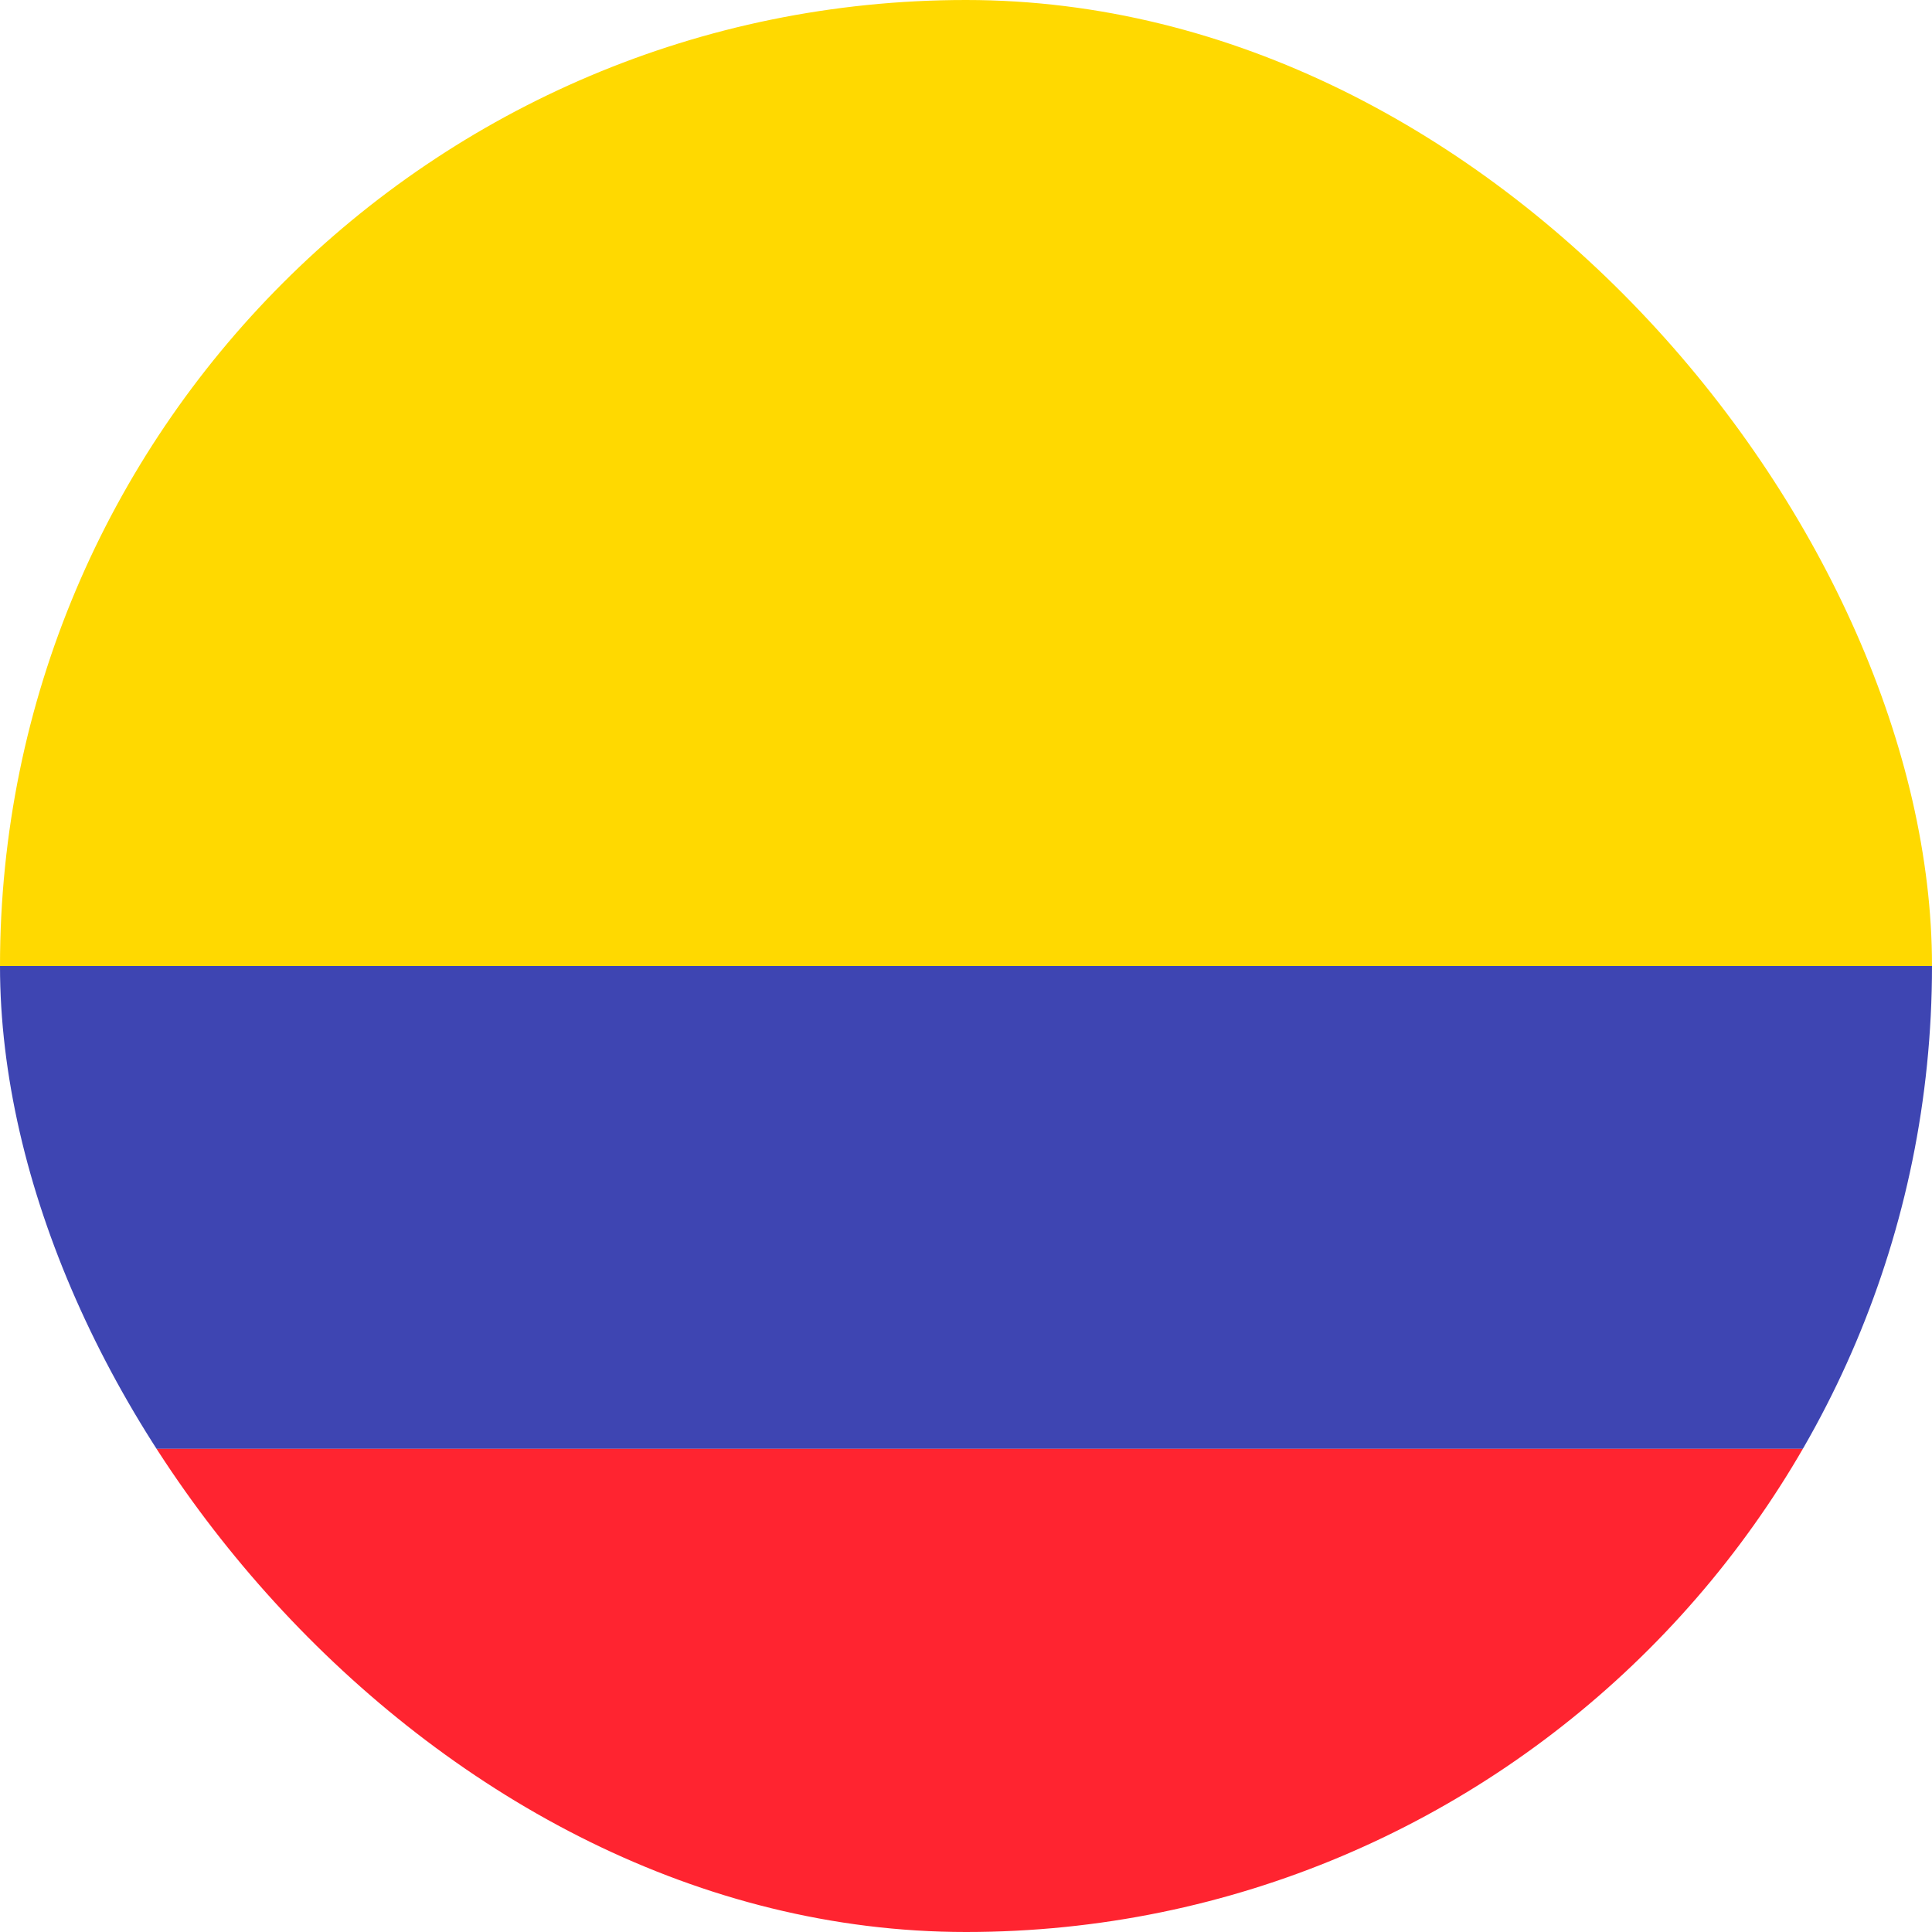
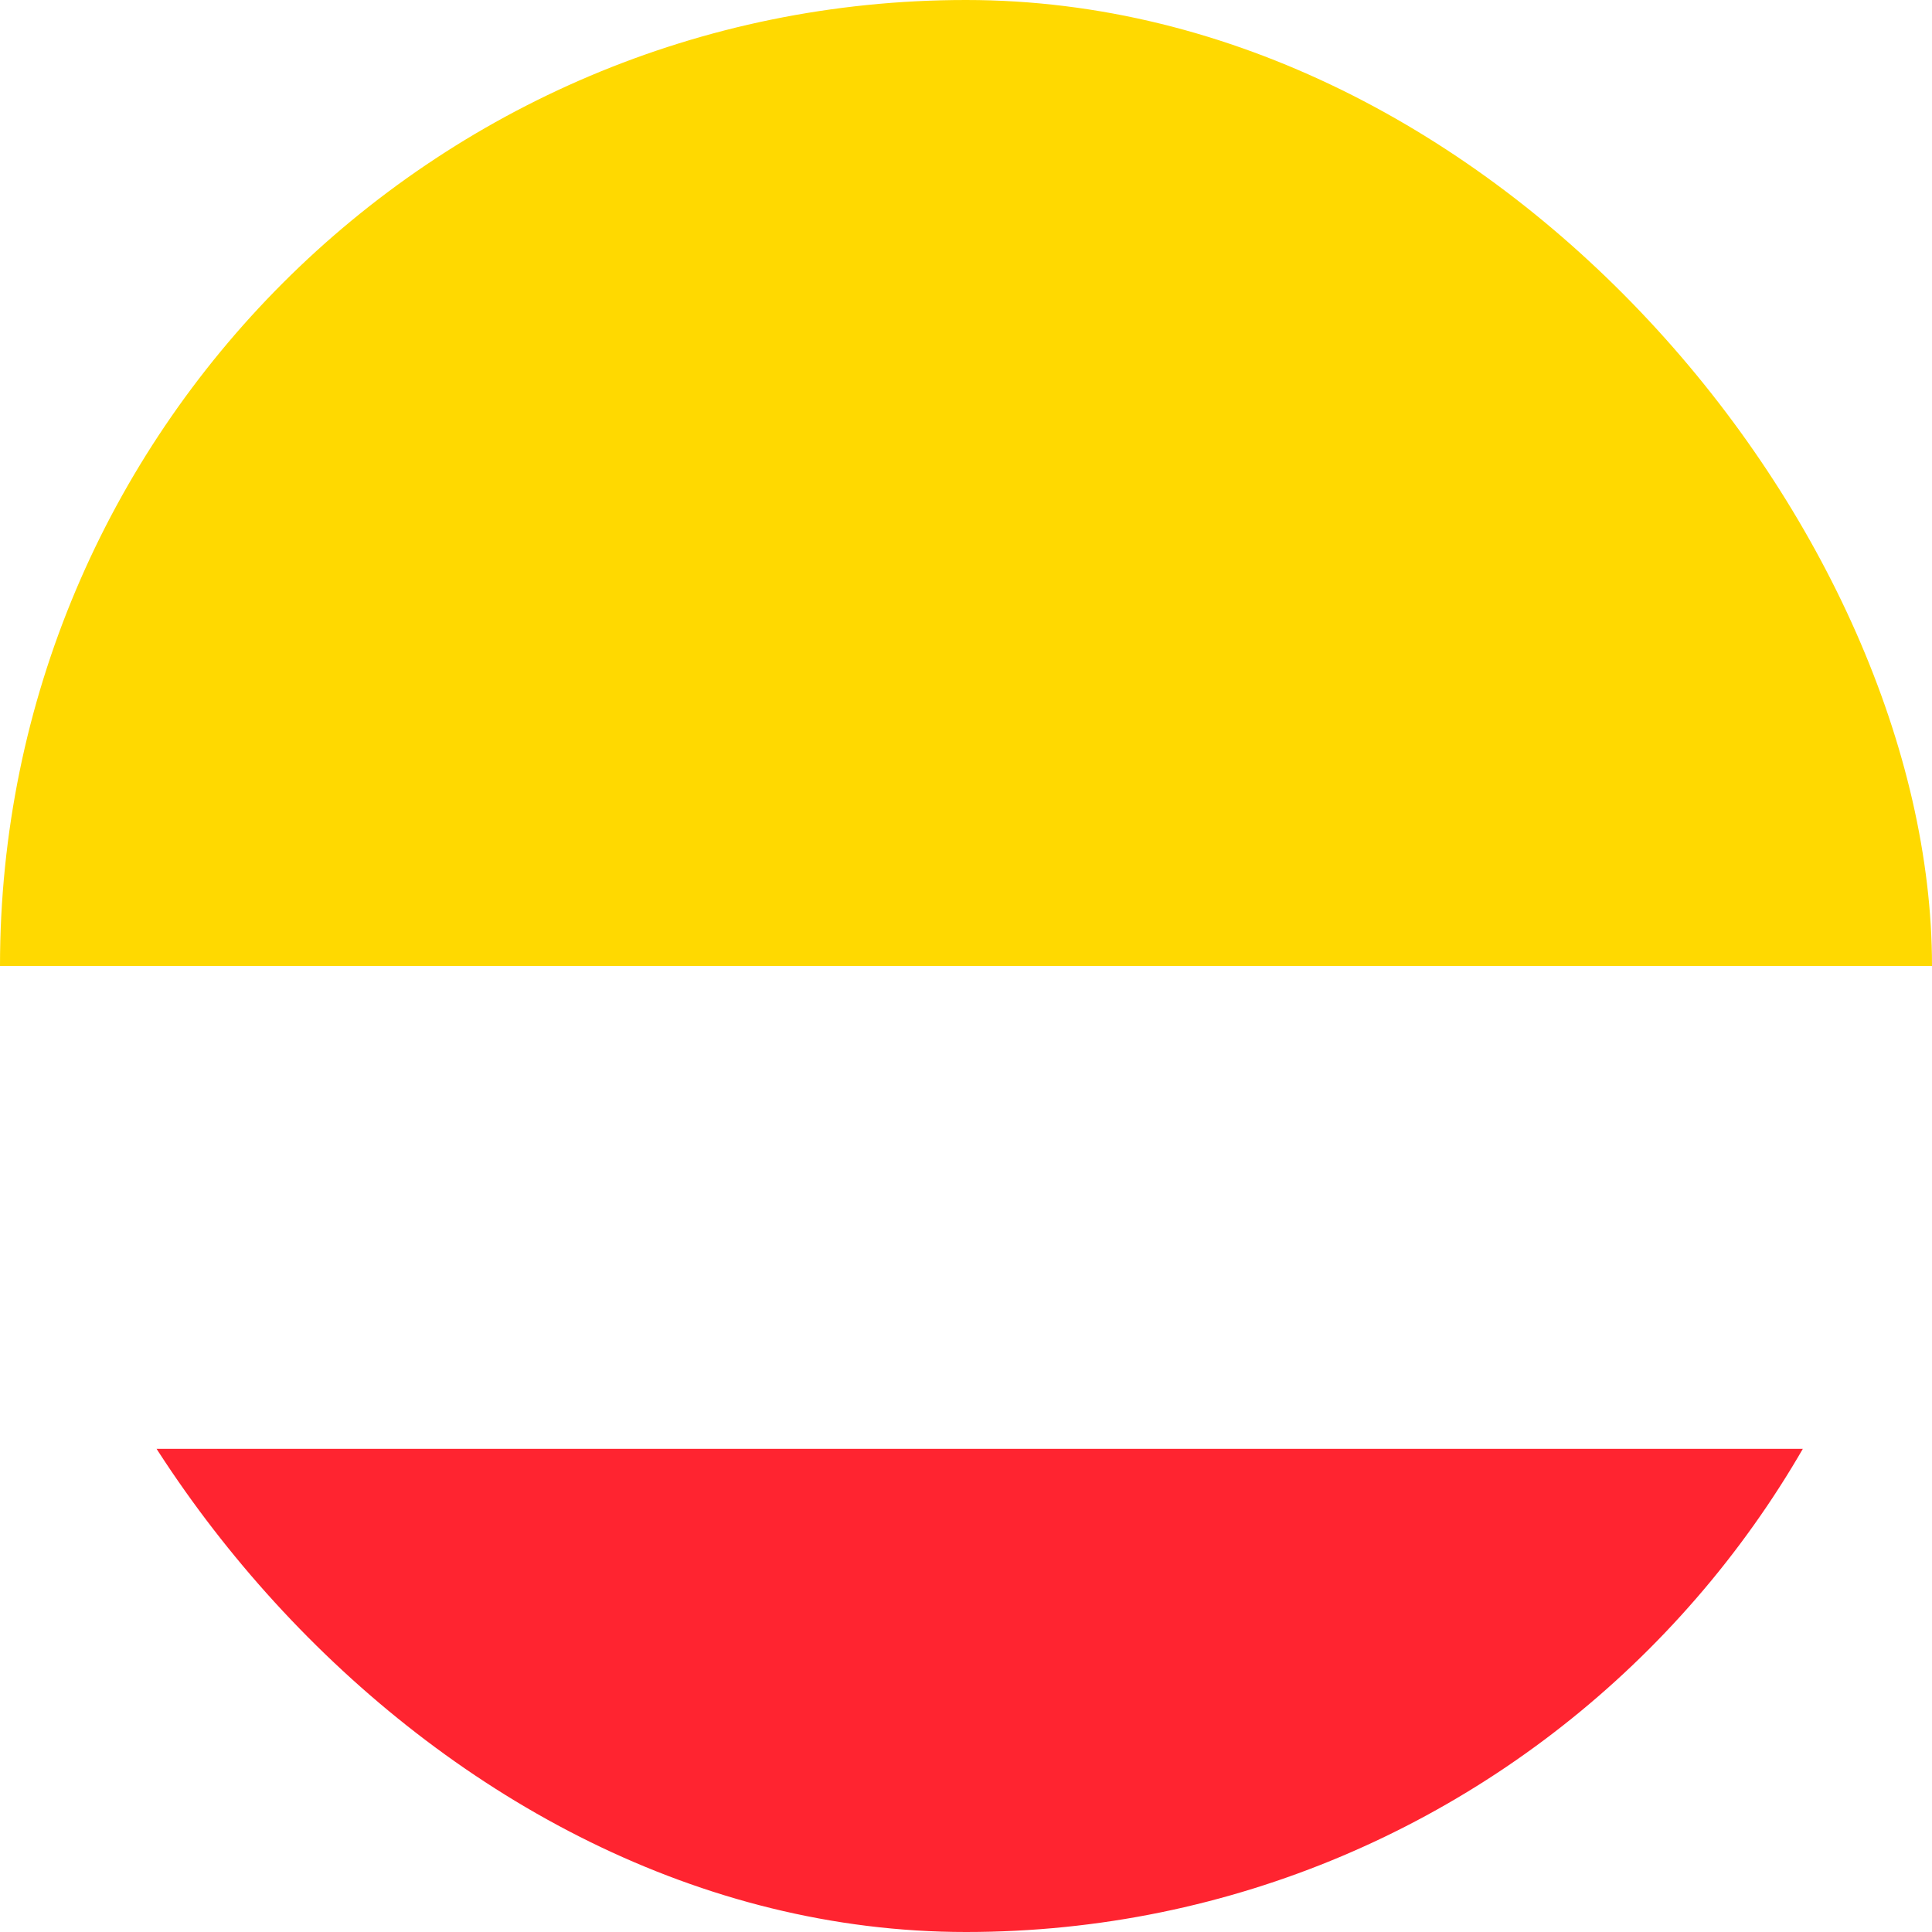
<svg xmlns="http://www.w3.org/2000/svg" width="14" height="14" viewBox="0 0 14 14">
  <defs>
    <clipPath id="clip-path">
      <rect id="사각형_12374" data-name="사각형 12374" width="14" height="14" rx="7" transform="translate(-7154.563 9698.438)" fill="#fff" />
    </clipPath>
  </defs>
  <g id="icon_flag_colombia" transform="translate(7154.563 -9698.438)" clip-path="url(#clip-path)">
    <g id="colombia" transform="translate(-7154.563 9698.438)">
      <rect id="사각형_13239" data-name="사각형 13239" width="14" height="7" transform="translate(0 0)" fill="#ffd900" />
-       <rect id="사각형_13240" data-name="사각형 13240" width="14" height="3.499" transform="translate(0 7)" fill="#3e45b2" />
      <rect id="사각형_13241" data-name="사각형 13241" width="14" height="3.501" transform="translate(0 10.499)" fill="#ff2430" />
    </g>
  </g>
</svg>